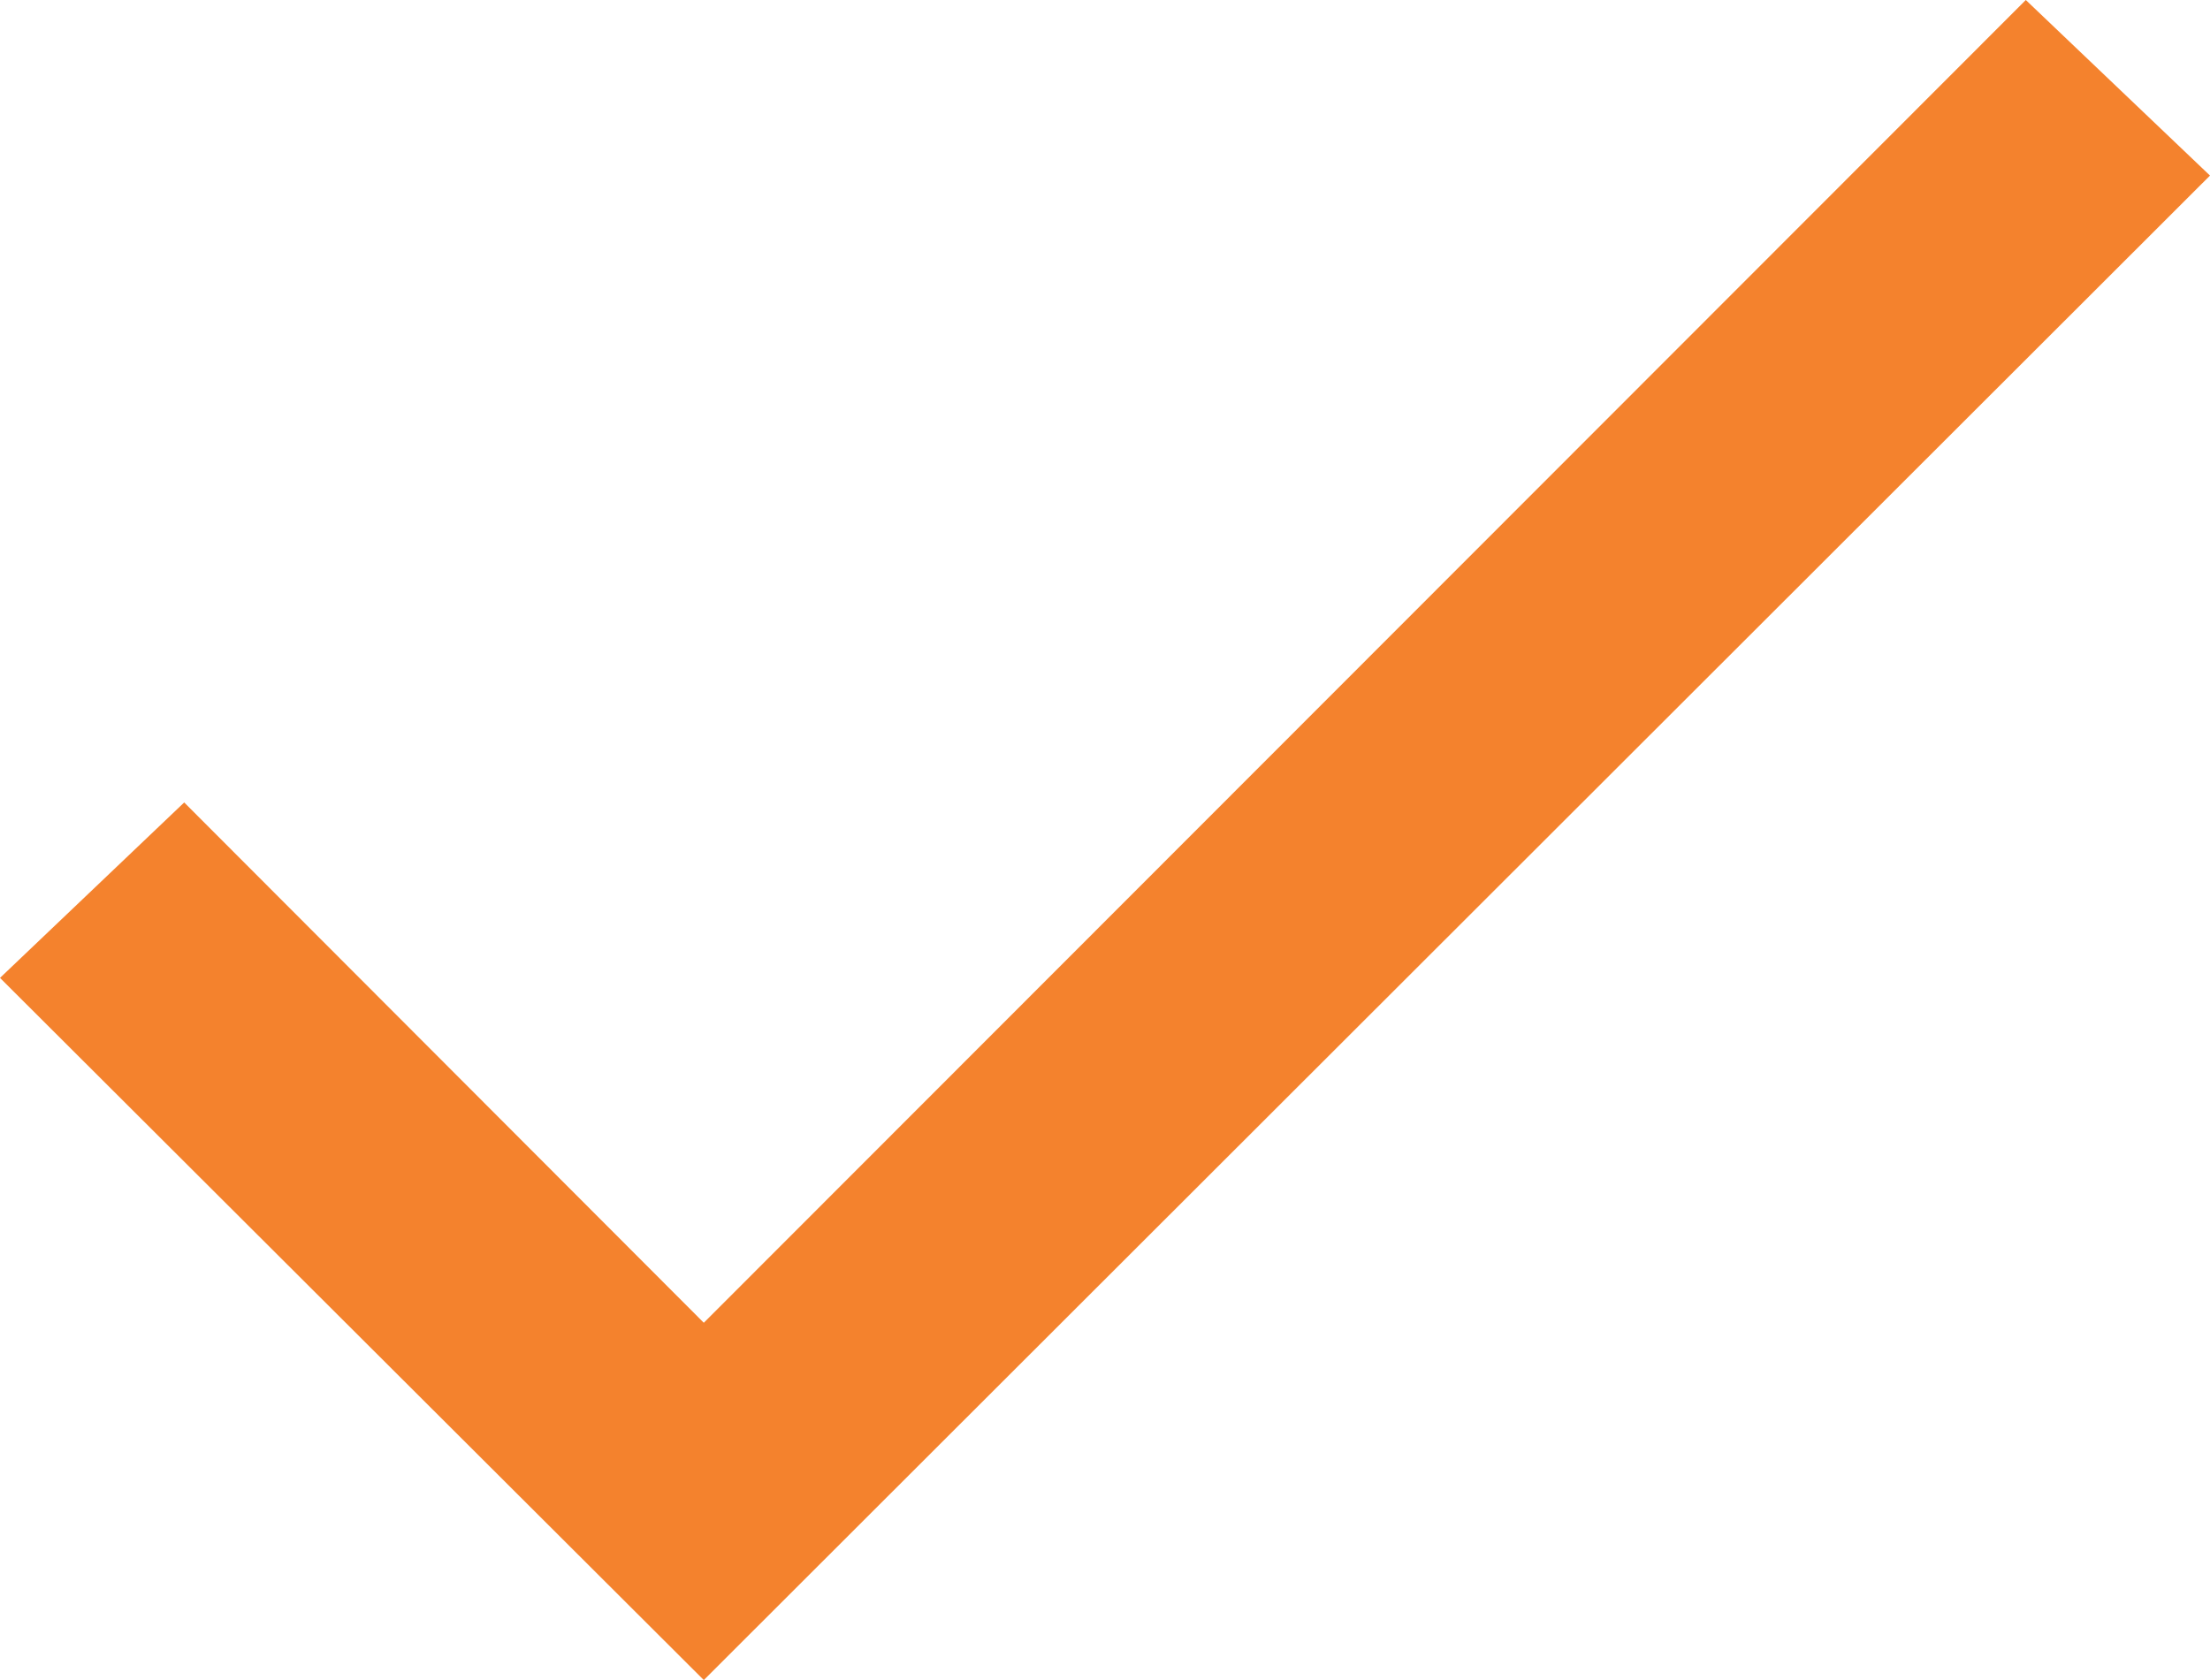
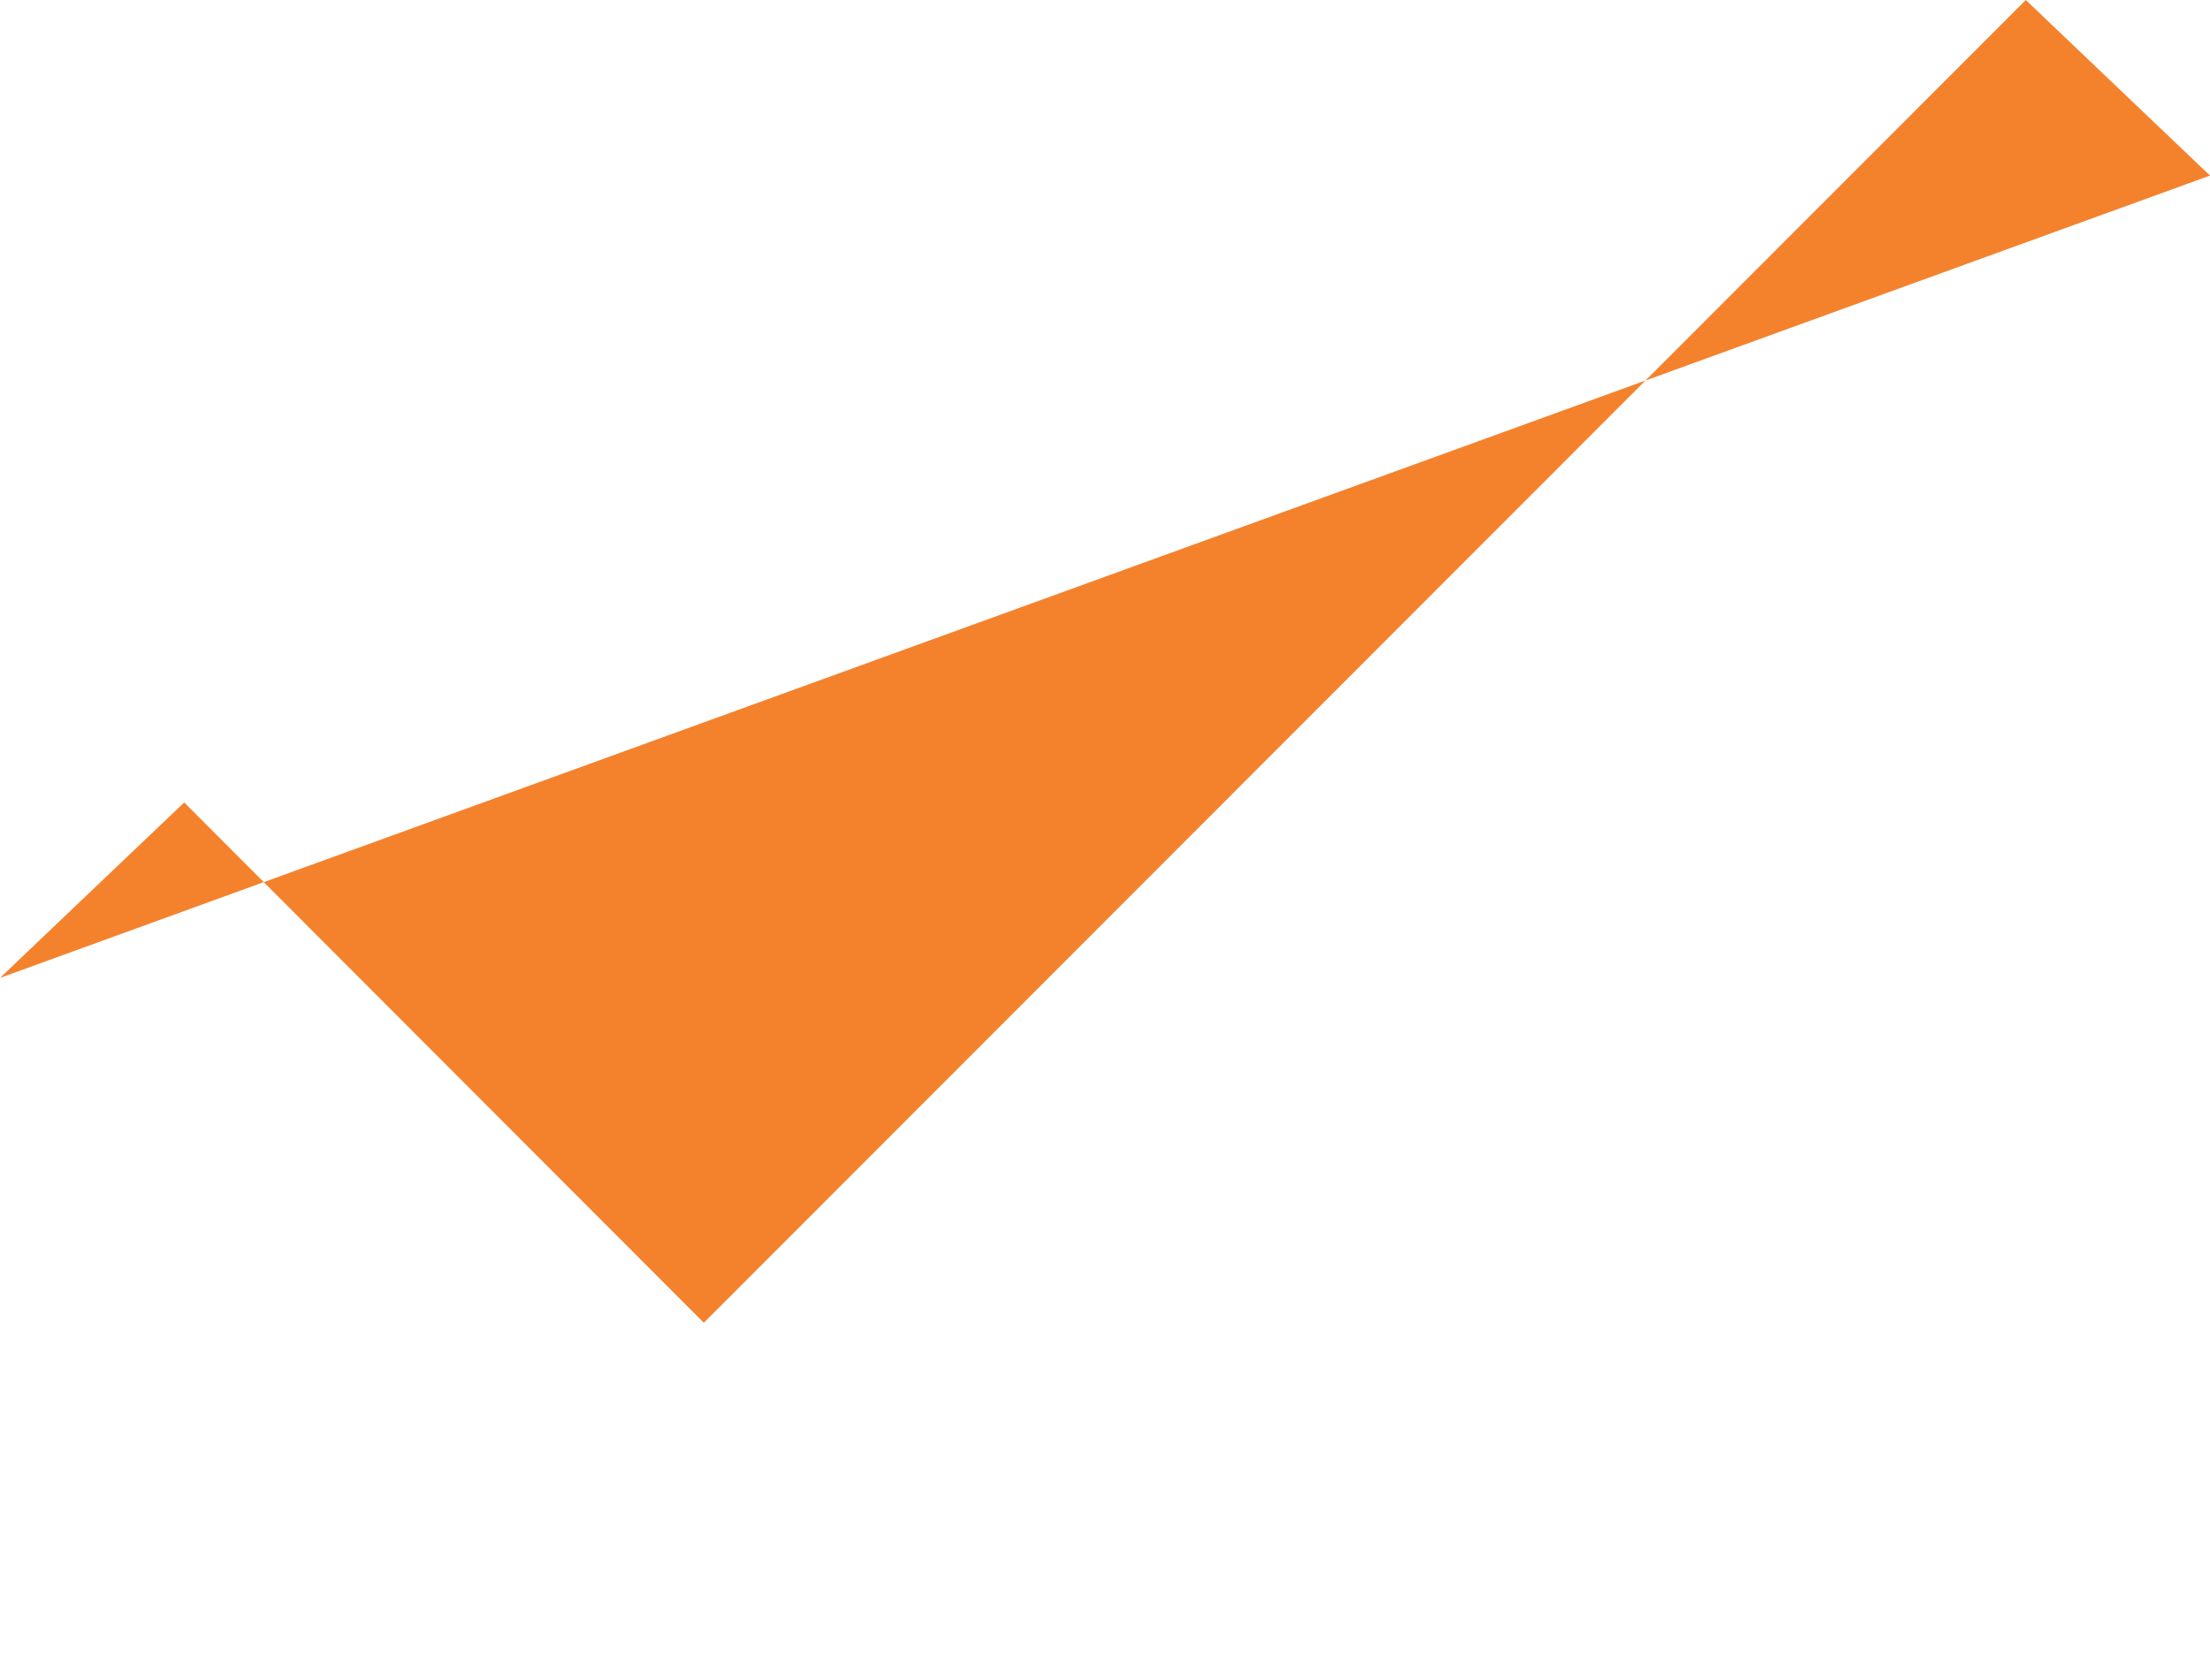
<svg xmlns="http://www.w3.org/2000/svg" width="15.465" height="11.76" viewBox="0 0 15.465 11.76">
-   <path id="Icon_ionic-md-checkmark" data-name="Icon ionic-md-checkmark" d="M9.425,16.993,5.789,13.351,4.5,14.579l4.925,4.915L19.965,8.963,18.676,7.734Z" transform="translate(-4.5 -7.734)" fill="#f4822d" />
+   <path id="Icon_ionic-md-checkmark" data-name="Icon ionic-md-checkmark" d="M9.425,16.993,5.789,13.351,4.5,14.579L19.965,8.963,18.676,7.734Z" transform="translate(-4.5 -7.734)" fill="#f4822d" />
</svg>